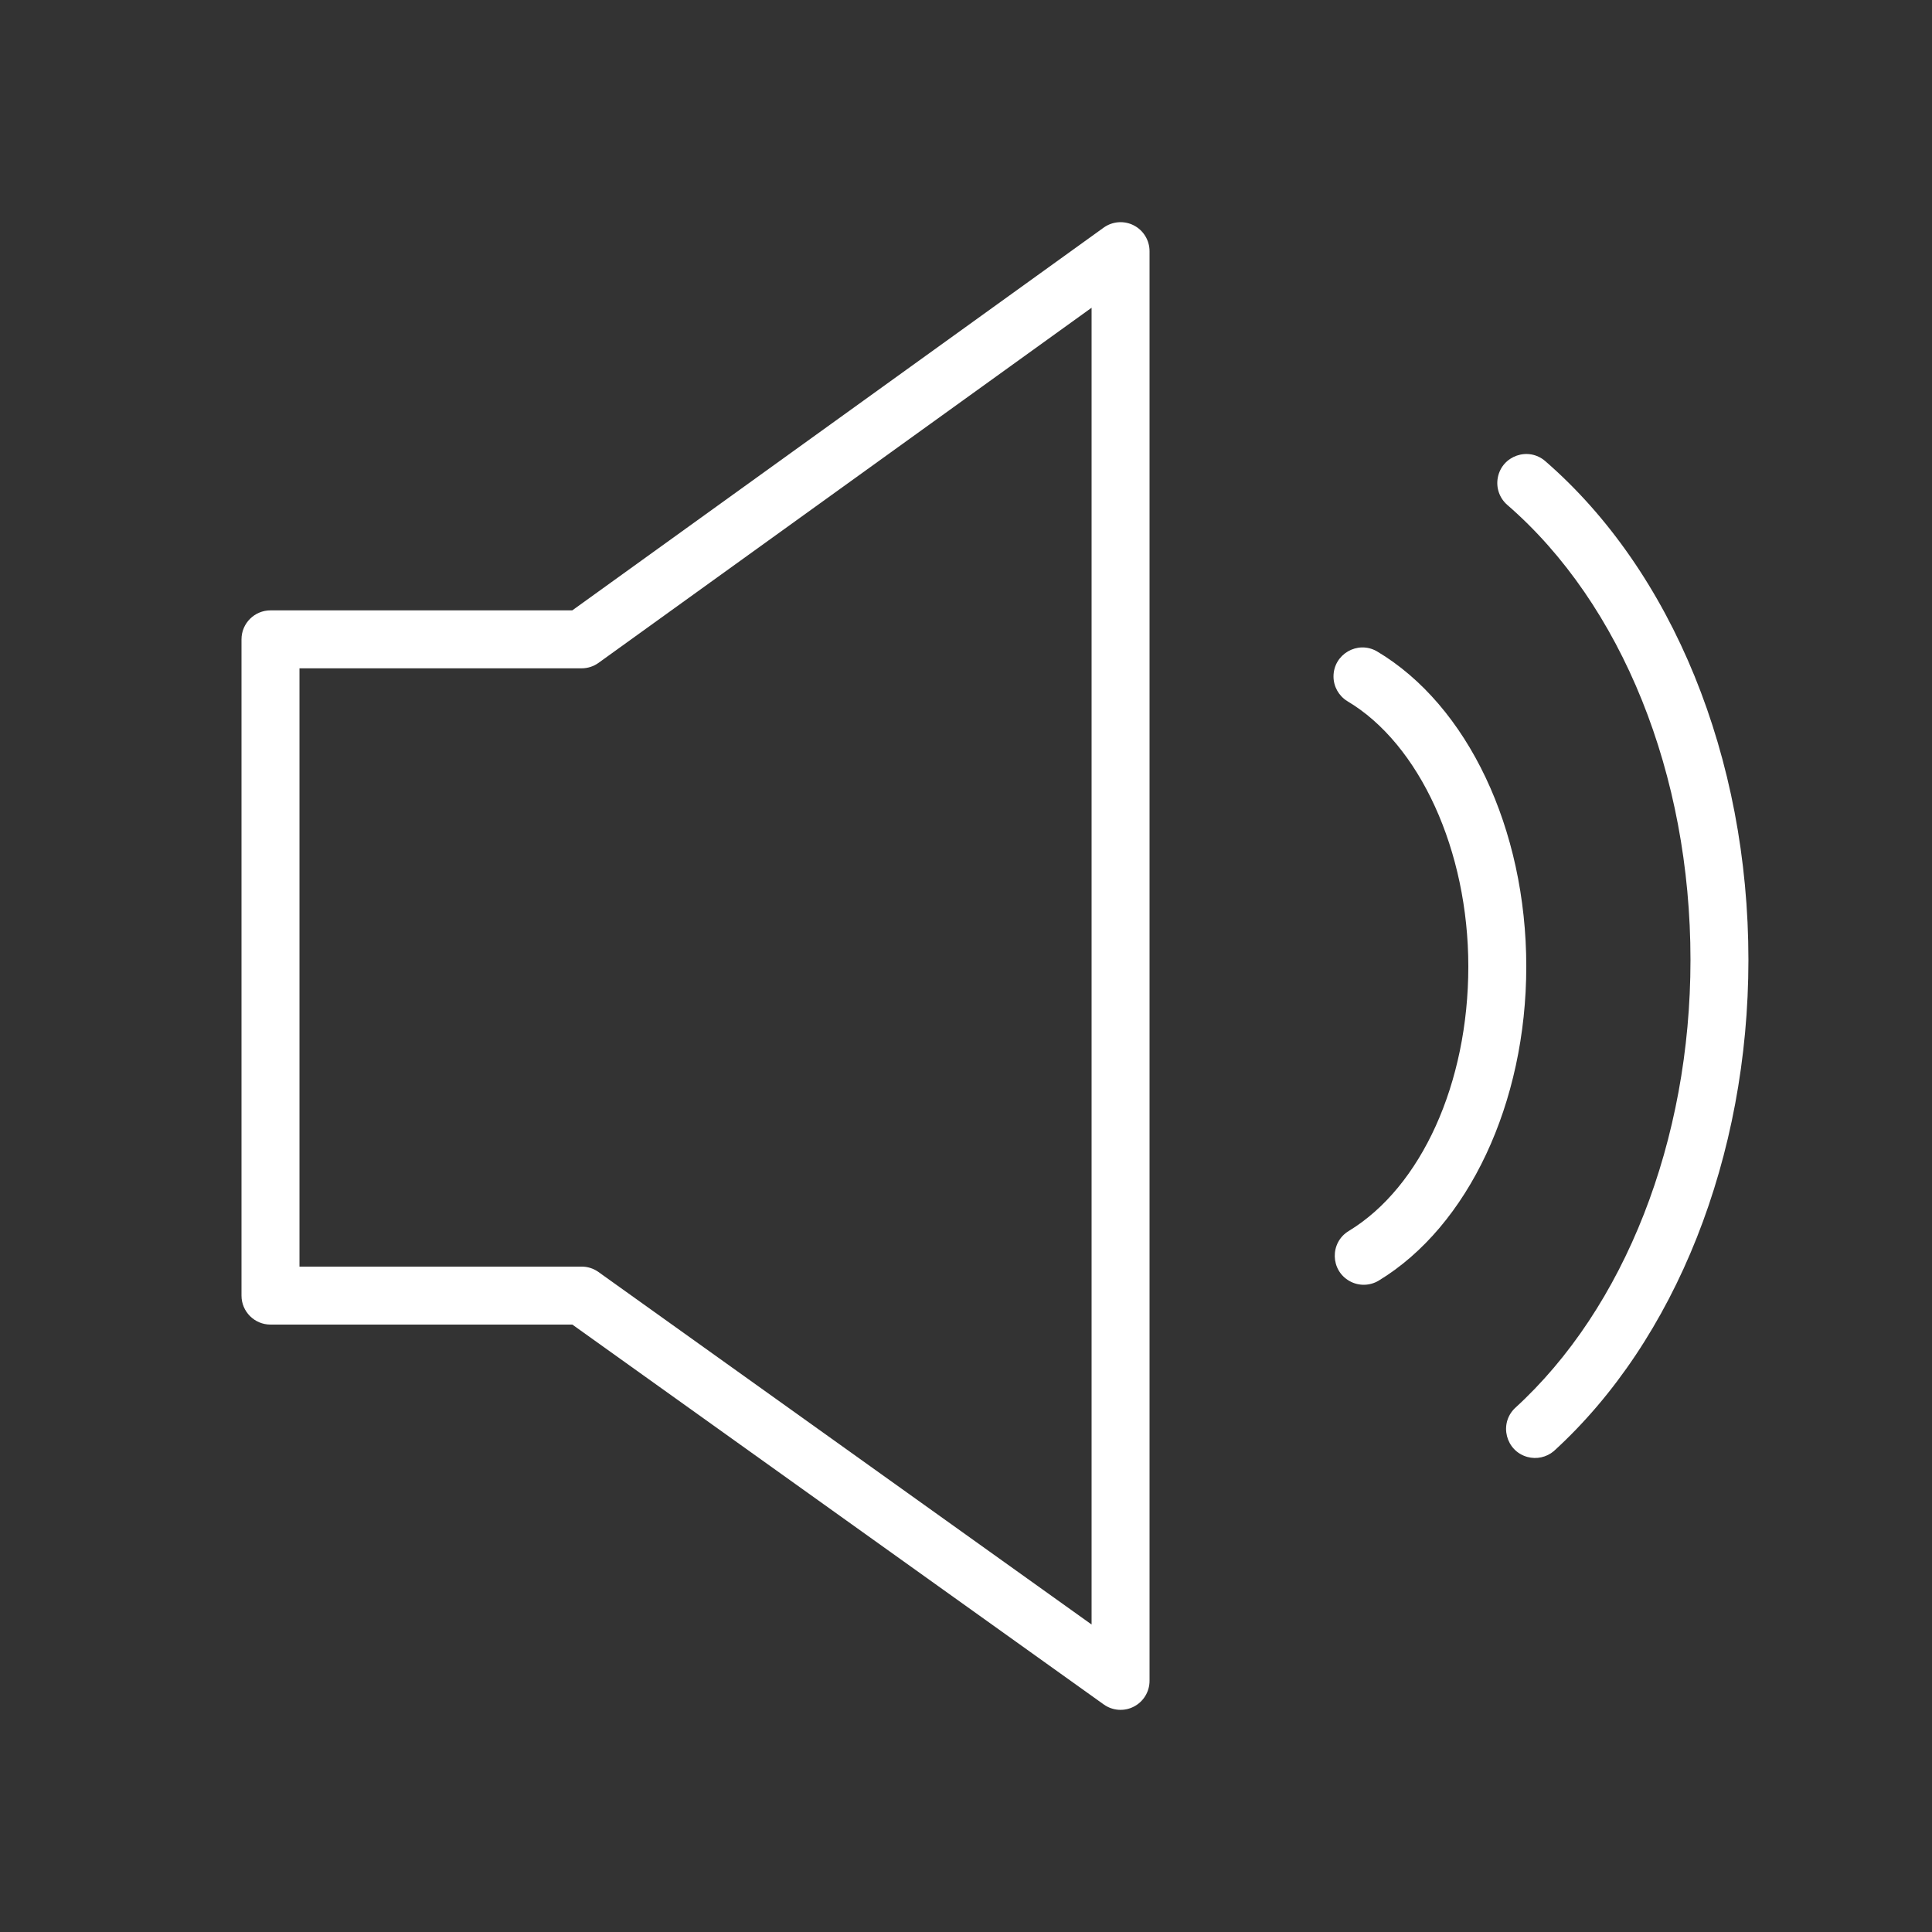
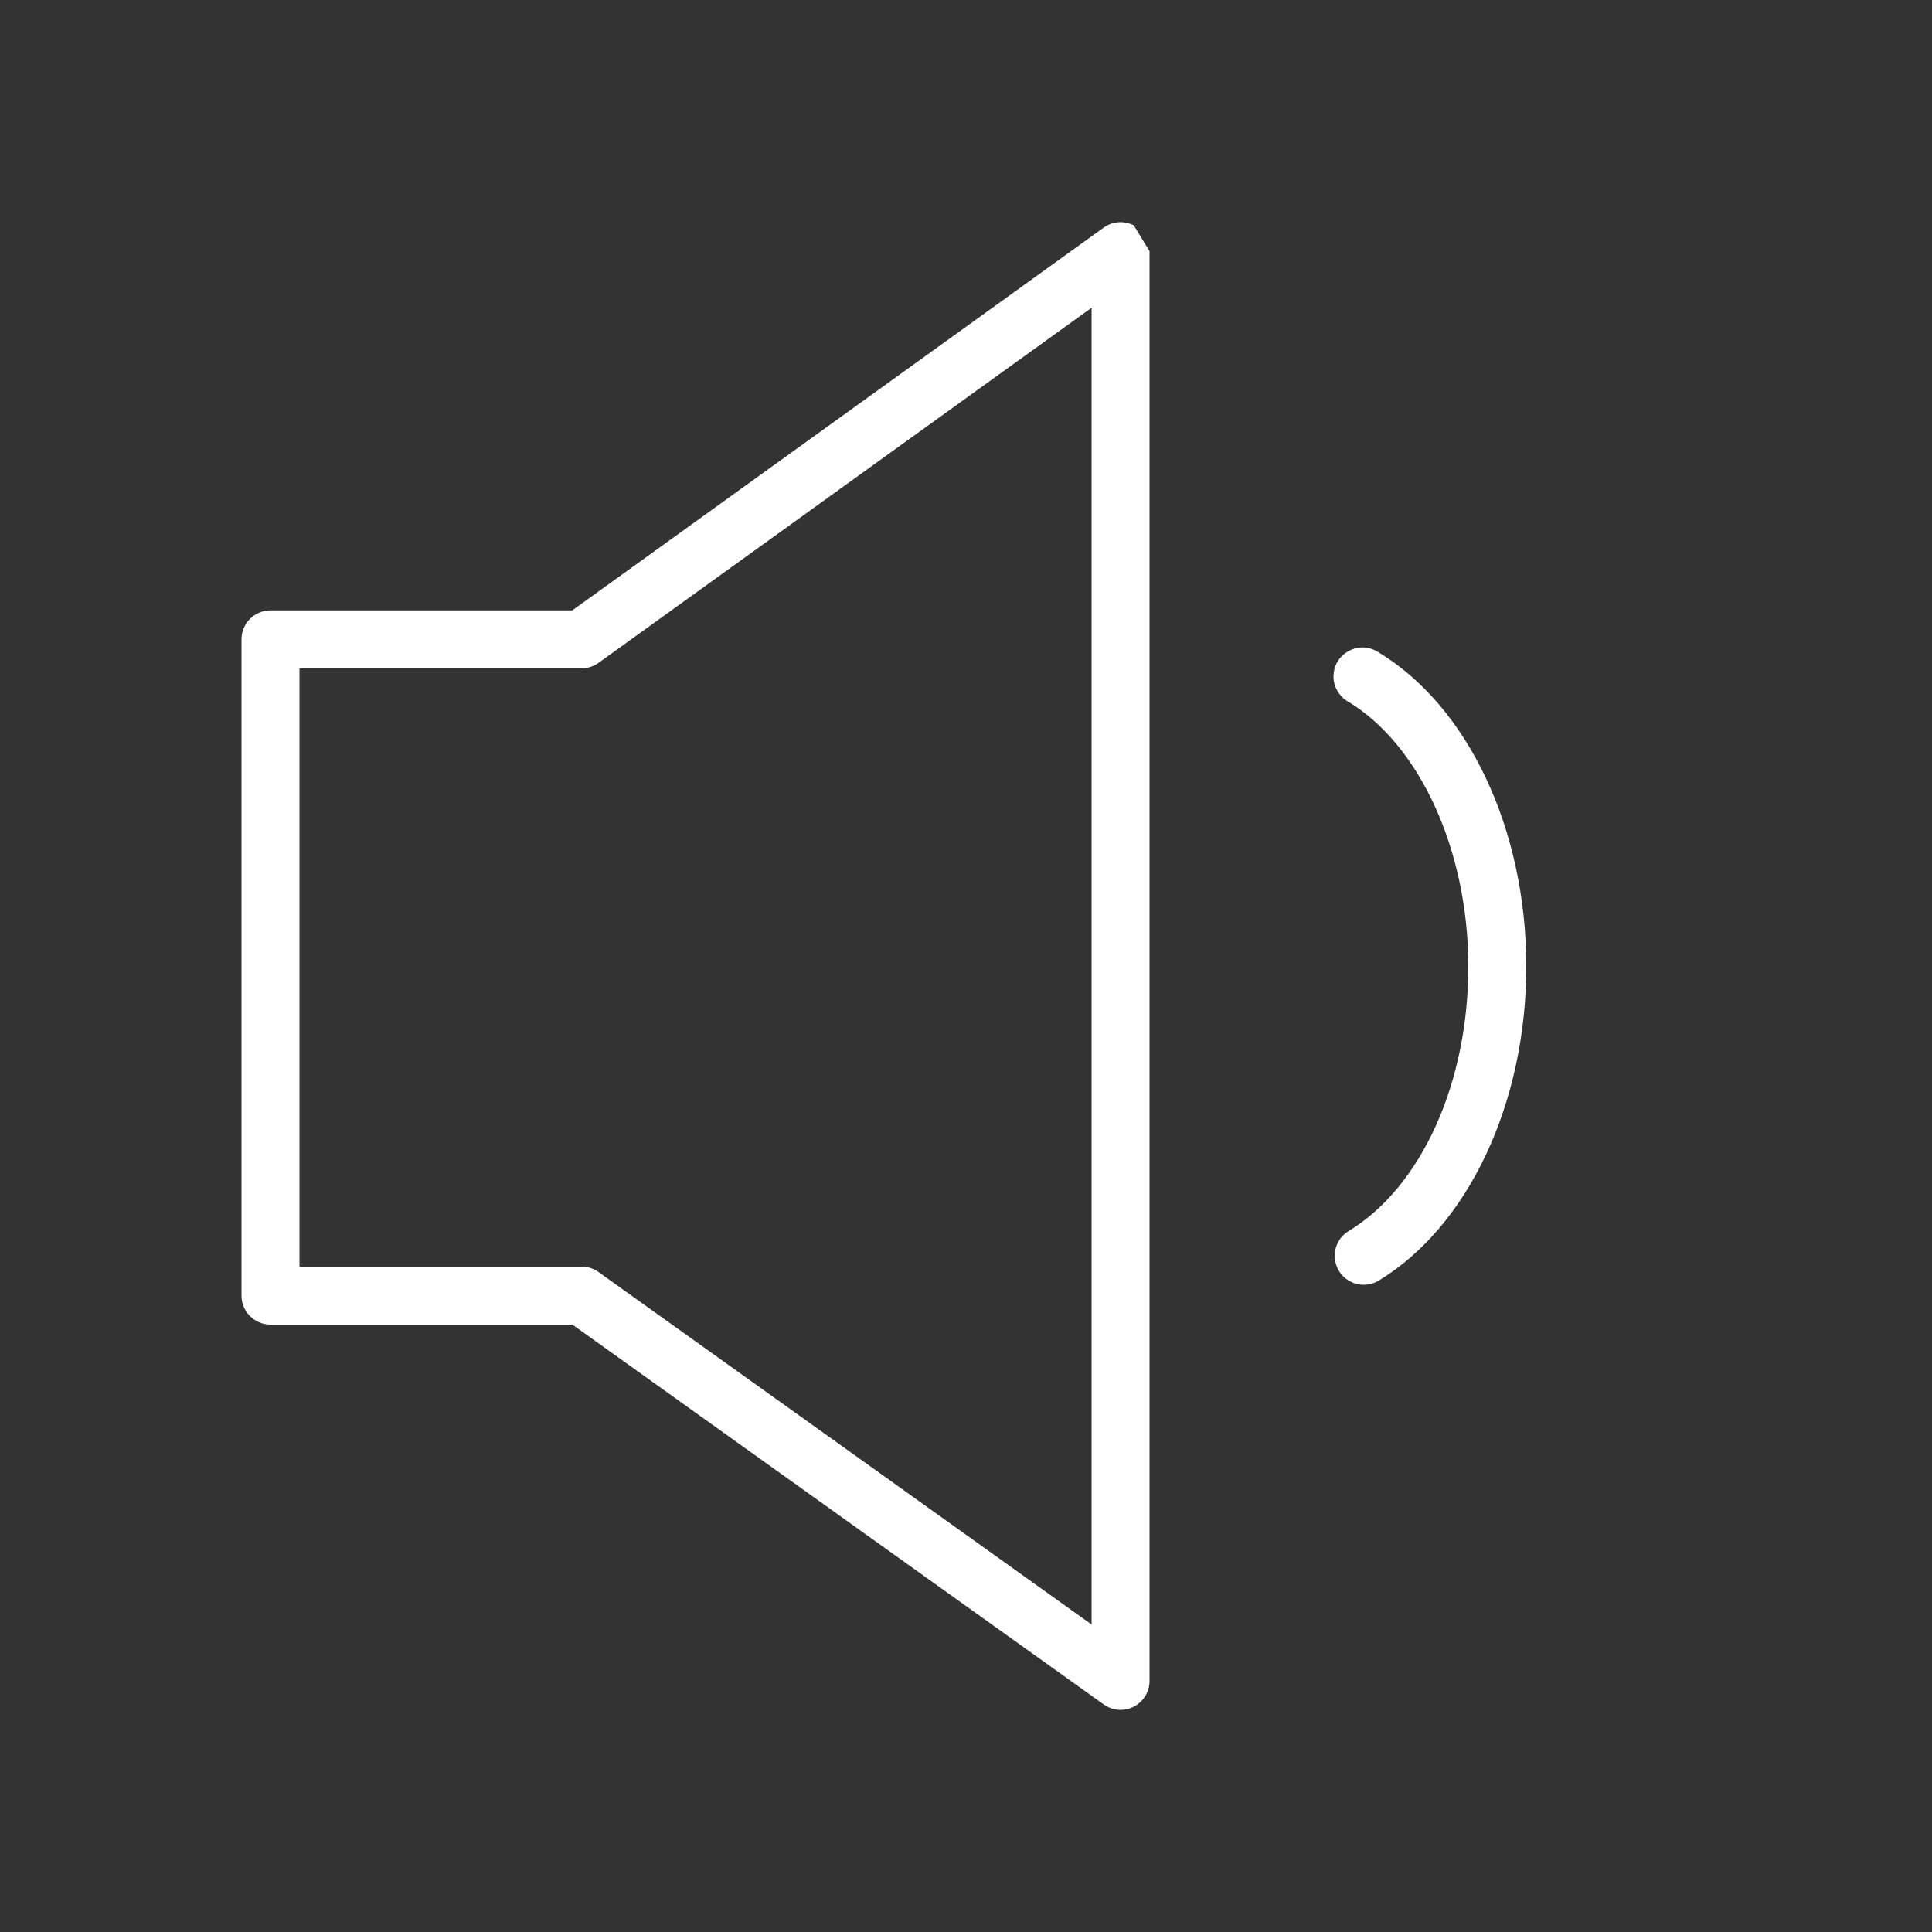
<svg xmlns="http://www.w3.org/2000/svg" viewBox="1950 2450 100 100" width="100" height="100">
  <rect x="1950" y="2450" width="100" height="100" fill="#333333" stroke="none" />
-   <path fill="#ffffff" stroke="none" fill-opacity="1" stroke-width="1" stroke-opacity="1" color="rgb(51, 51, 51)" fill-rule="evenodd" font-size-adjust="none" id="tSvg761552133d" title="Path 9" d="M 2008.684 2461.665 C 2008.183 2461.408 2007.581 2461.454 2007.124 2461.783 C 1997.956 2468.386 1988.789 2474.99 1979.621 2481.593 C 1974.414 2481.593 1969.207 2481.593 1964 2481.593 C 1963.172 2481.593 1962.5 2482.265 1962.5 2483.093 C 1962.5 2494.415 1962.5 2505.738 1962.5 2517.06 C 1962.5 2517.888 1963.172 2518.56 1964 2518.56 C 1969.208 2518.56 1974.416 2518.56 1979.624 2518.56 C 1988.792 2525.114 1997.96 2531.667 2007.128 2538.221 C 2007.585 2538.549 2008.187 2538.593 2008.686 2538.335 C 2009.186 2538.078 2009.5 2537.563 2009.5 2537.001 C 2009.5 2512.334 2009.5 2487.668 2009.5 2463.001C 2009.5 2462.438 2009.185 2461.922 2008.684 2461.665Z M 2006.5 2534.084 C 1997.992 2528.002 1989.485 2521.921 1980.977 2515.839 C 1980.723 2515.657 1980.418 2515.559 1980.105 2515.559 C 1975.237 2515.559 1970.369 2515.559 1965.501 2515.559 C 1965.501 2505.237 1965.501 2494.914 1965.501 2484.592 C 1970.369 2484.592 1975.237 2484.592 1980.105 2484.592 C 1980.419 2484.592 1980.727 2484.493 1980.981 2484.309 C 1989.487 2478.182 1997.994 2472.056 2006.5 2465.929C 2006.5 2488.647 2006.5 2511.366 2006.5 2534.084Z M 2021.265 2483.71 C 2020.262 2483.138 2019.016 2483.867 2019.022 2485.022 C 2019.025 2485.539 2019.295 2486.018 2019.735 2486.29 C 2023.483 2488.513 2026 2494.033 2026 2500.026 C 2026 2506.06 2023.57 2511.434 2019.809 2513.717 C 2018.822 2514.316 2018.853 2515.76 2019.866 2516.315 C 2020.336 2516.573 2020.908 2516.56 2021.366 2516.282 C 2026.004 2513.466 2029 2507.085 2029 2500.026C 2029 2492.902 2025.964 2486.497 2021.265 2483.71Z" />
-   <path fill="#ffffff" stroke="none" fill-opacity="1" stroke-width="1" stroke-opacity="1" color="rgb(51, 51, 51)" fill-rule="evenodd" font-size-adjust="none" id="tSvgc1932251" title="Path 10" d="M 2029.982 2473.867 C 2029.109 2473.111 2027.745 2473.583 2027.527 2474.716 C 2027.425 2475.243 2027.612 2475.783 2028.017 2476.134 C 2033.955 2481.282 2037.499 2490.087 2037.499 2499.686 C 2037.499 2509.028 2034.1 2517.703 2028.405 2522.892 C 2027.58 2523.701 2027.94 2525.1 2029.053 2525.41 C 2029.531 2525.543 2030.045 2525.431 2030.425 2525.11 C 2036.733 2519.361 2040.498 2509.858 2040.498 2499.686C 2040.5 2489.229 2036.568 2479.577 2029.982 2473.867Z" />
+   <path fill="#ffffff" stroke="none" fill-opacity="1" stroke-width="1" stroke-opacity="1" color="rgb(51, 51, 51)" fill-rule="evenodd" font-size-adjust="none" id="tSvg761552133d" title="Path 9" d="M 2008.684 2461.665 C 2008.183 2461.408 2007.581 2461.454 2007.124 2461.783 C 1997.956 2468.386 1988.789 2474.99 1979.621 2481.593 C 1974.414 2481.593 1969.207 2481.593 1964 2481.593 C 1963.172 2481.593 1962.5 2482.265 1962.5 2483.093 C 1962.5 2494.415 1962.5 2505.738 1962.5 2517.06 C 1962.5 2517.888 1963.172 2518.56 1964 2518.56 C 1969.208 2518.56 1974.416 2518.56 1979.624 2518.56 C 1988.792 2525.114 1997.96 2531.667 2007.128 2538.221 C 2007.585 2538.549 2008.187 2538.593 2008.686 2538.335 C 2009.186 2538.078 2009.5 2537.563 2009.5 2537.001 C 2009.5 2512.334 2009.5 2487.668 2009.5 2463.001Z M 2006.5 2534.084 C 1997.992 2528.002 1989.485 2521.921 1980.977 2515.839 C 1980.723 2515.657 1980.418 2515.559 1980.105 2515.559 C 1975.237 2515.559 1970.369 2515.559 1965.501 2515.559 C 1965.501 2505.237 1965.501 2494.914 1965.501 2484.592 C 1970.369 2484.592 1975.237 2484.592 1980.105 2484.592 C 1980.419 2484.592 1980.727 2484.493 1980.981 2484.309 C 1989.487 2478.182 1997.994 2472.056 2006.5 2465.929C 2006.5 2488.647 2006.5 2511.366 2006.5 2534.084Z M 2021.265 2483.71 C 2020.262 2483.138 2019.016 2483.867 2019.022 2485.022 C 2019.025 2485.539 2019.295 2486.018 2019.735 2486.29 C 2023.483 2488.513 2026 2494.033 2026 2500.026 C 2026 2506.06 2023.57 2511.434 2019.809 2513.717 C 2018.822 2514.316 2018.853 2515.76 2019.866 2516.315 C 2020.336 2516.573 2020.908 2516.56 2021.366 2516.282 C 2026.004 2513.466 2029 2507.085 2029 2500.026C 2029 2492.902 2025.964 2486.497 2021.265 2483.71Z" />
  <defs> </defs>
</svg>